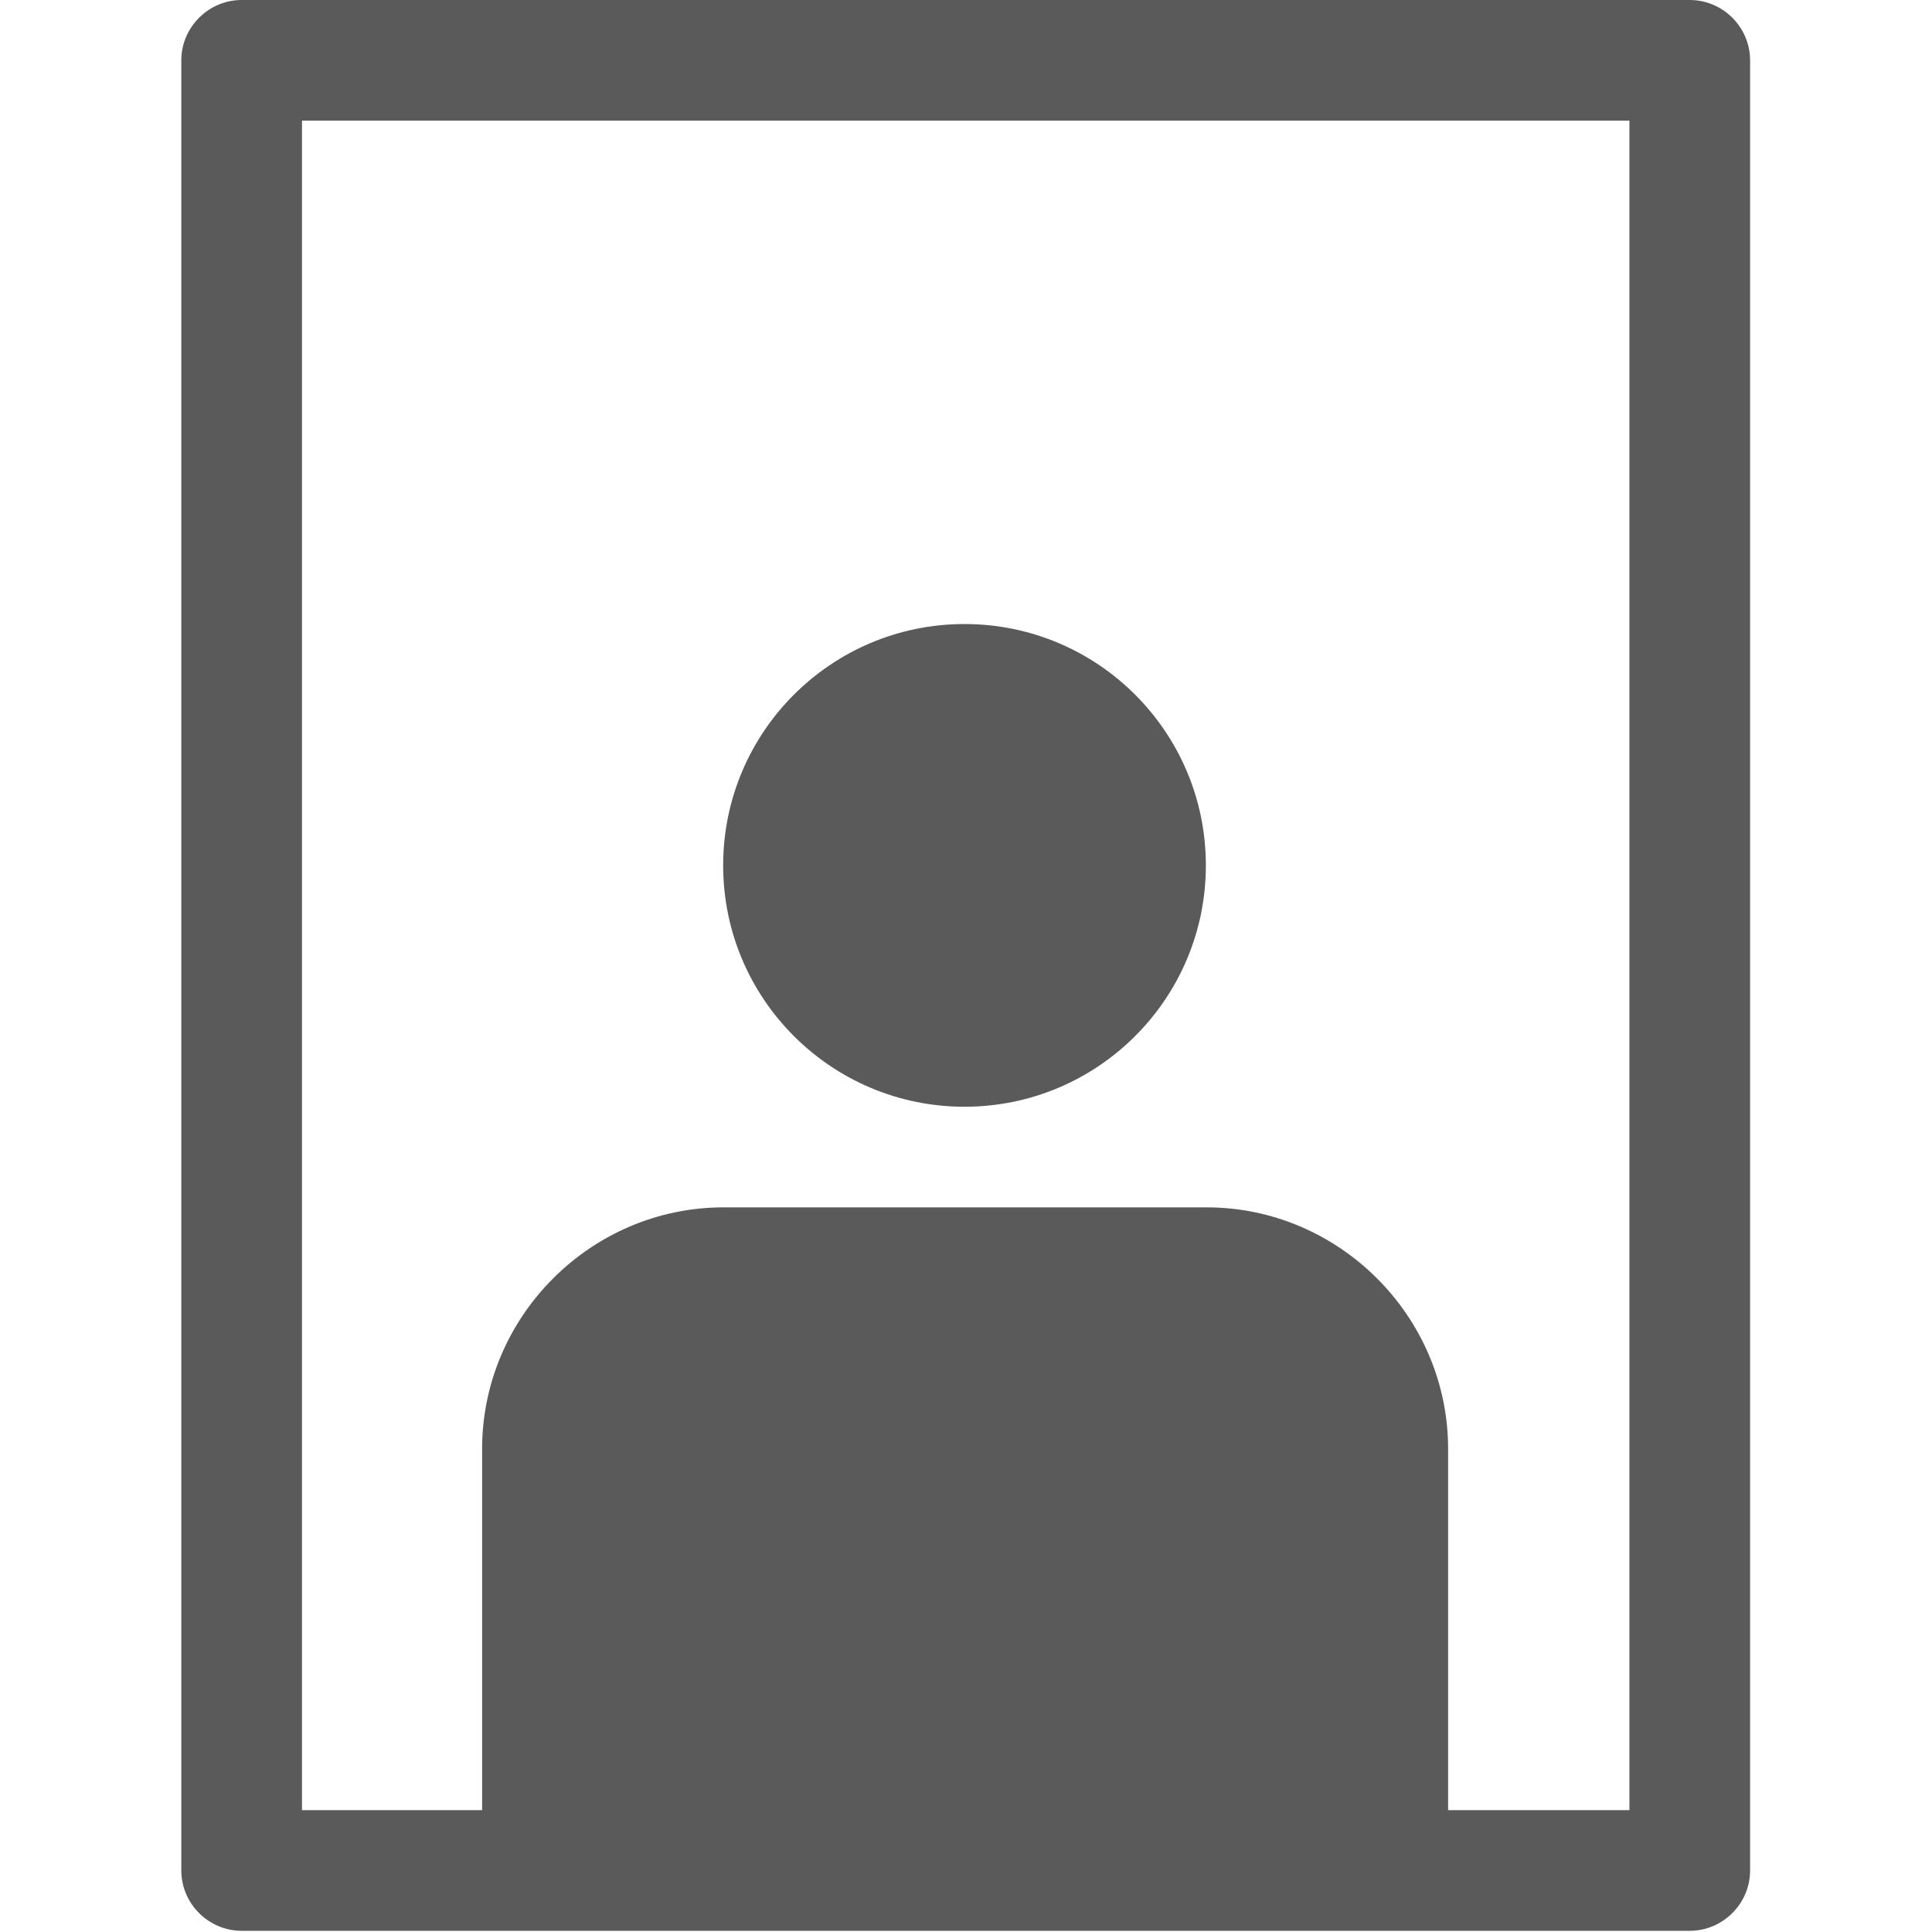
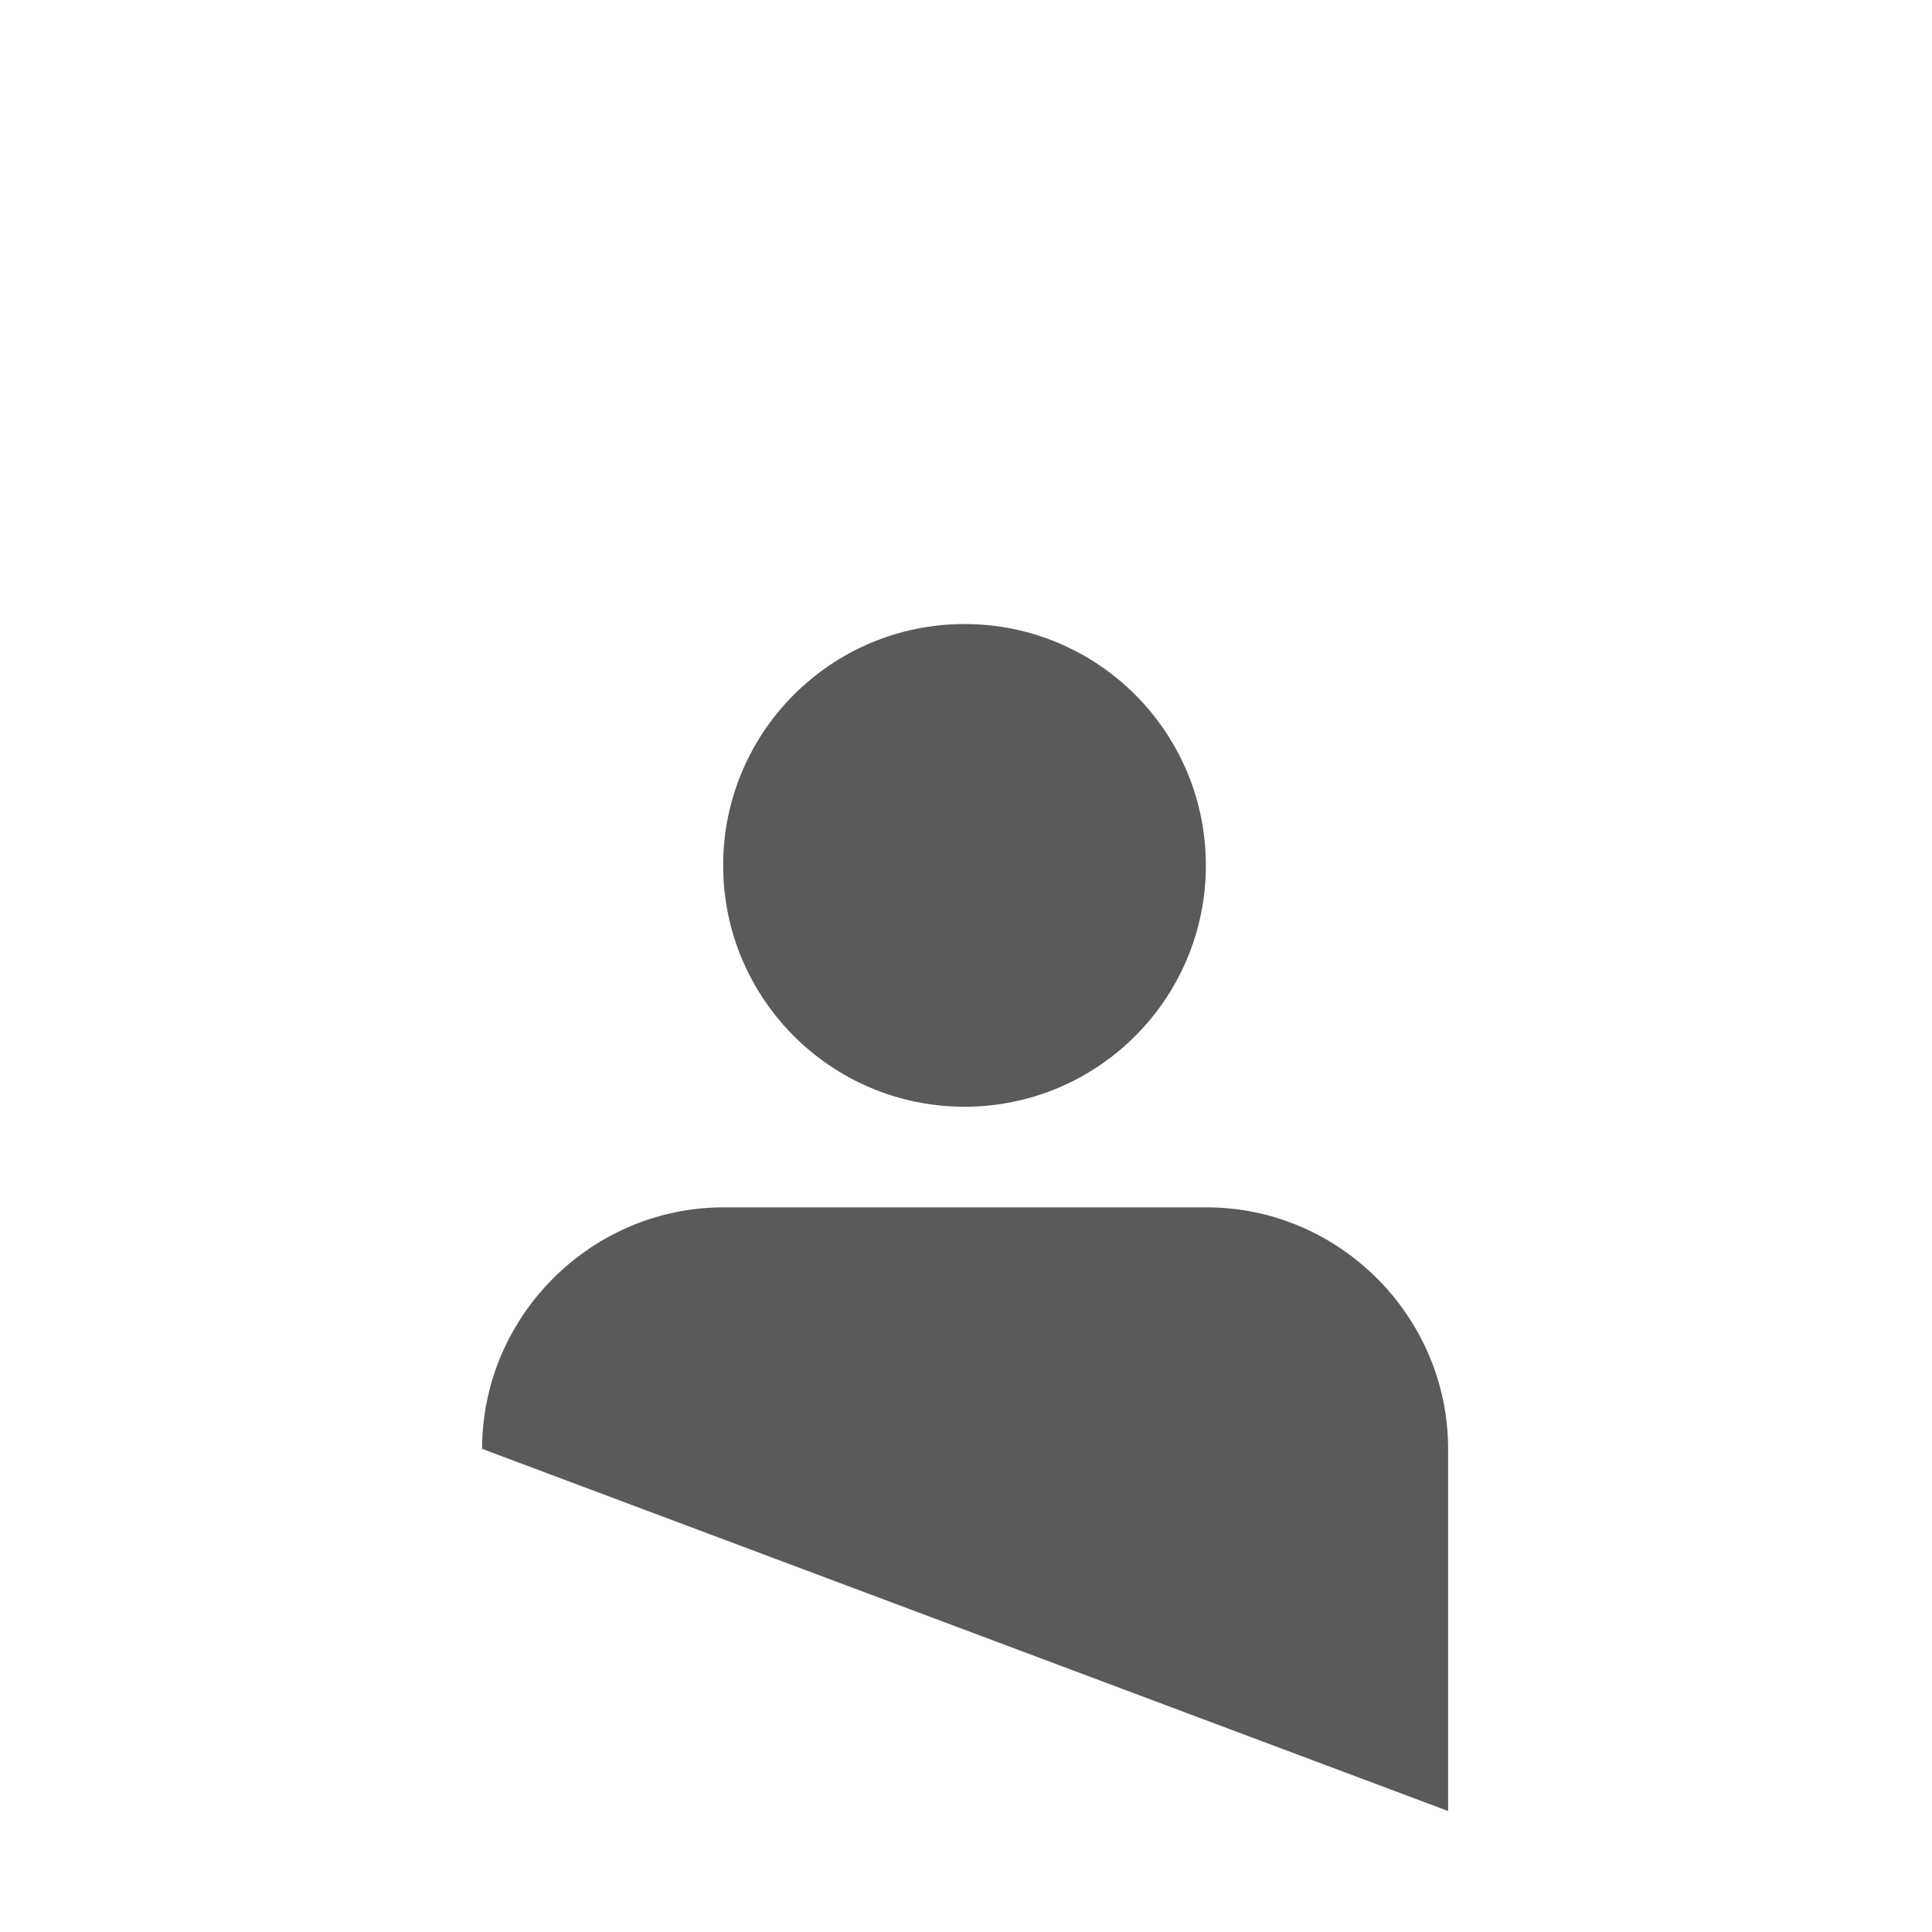
<svg xmlns="http://www.w3.org/2000/svg" width="100%" height="100%" viewBox="0 0 13 13" version="1.1" xml:space="preserve" style="fill-rule:evenodd;clip-rule:evenodd;stroke-linejoin:round;stroke-miterlimit:2;">
  <g transform="matrix(0.406,0,0,0.406,-0.818,0.951)">
    <circle cx="18" cy="12" r="4" style="fill:rgb(90,90,90);" />
  </g>
  <g transform="matrix(2.48756e-17,0.406,-0.406,2.48756e-17,13.4,-0.812)">
-     <path d="M34,29L34,5C34,4.451 33.549,4 33,4L3,4C2.451,4 2,4.451 2,5L2,29C2,29.549 2.451,30 3,30L33,30C33.549,30 34,29.549 34,29ZM4,28L4,6L32,6L32,28L4,28Z" style="fill:rgb(90,90,90);" />
-   </g>
+     </g>
  <g transform="matrix(1,0,0,1,14.259,0.139)">
-     <path d="M-4.515,12.047L-11.015,12.047L-11.015,9.61C-11.015,8.718 -10.282,7.985 -9.39,7.985L-6.14,7.985C-5.249,7.985 -4.515,8.718 -4.515,9.61L-4.515,12.047Z" style="fill:rgb(90,90,90);" />
+     <path d="M-4.515,12.047L-11.015,9.61C-11.015,8.718 -10.282,7.985 -9.39,7.985L-6.14,7.985C-5.249,7.985 -4.515,8.718 -4.515,9.61L-4.515,12.047Z" style="fill:rgb(90,90,90);" />
  </g>
</svg>